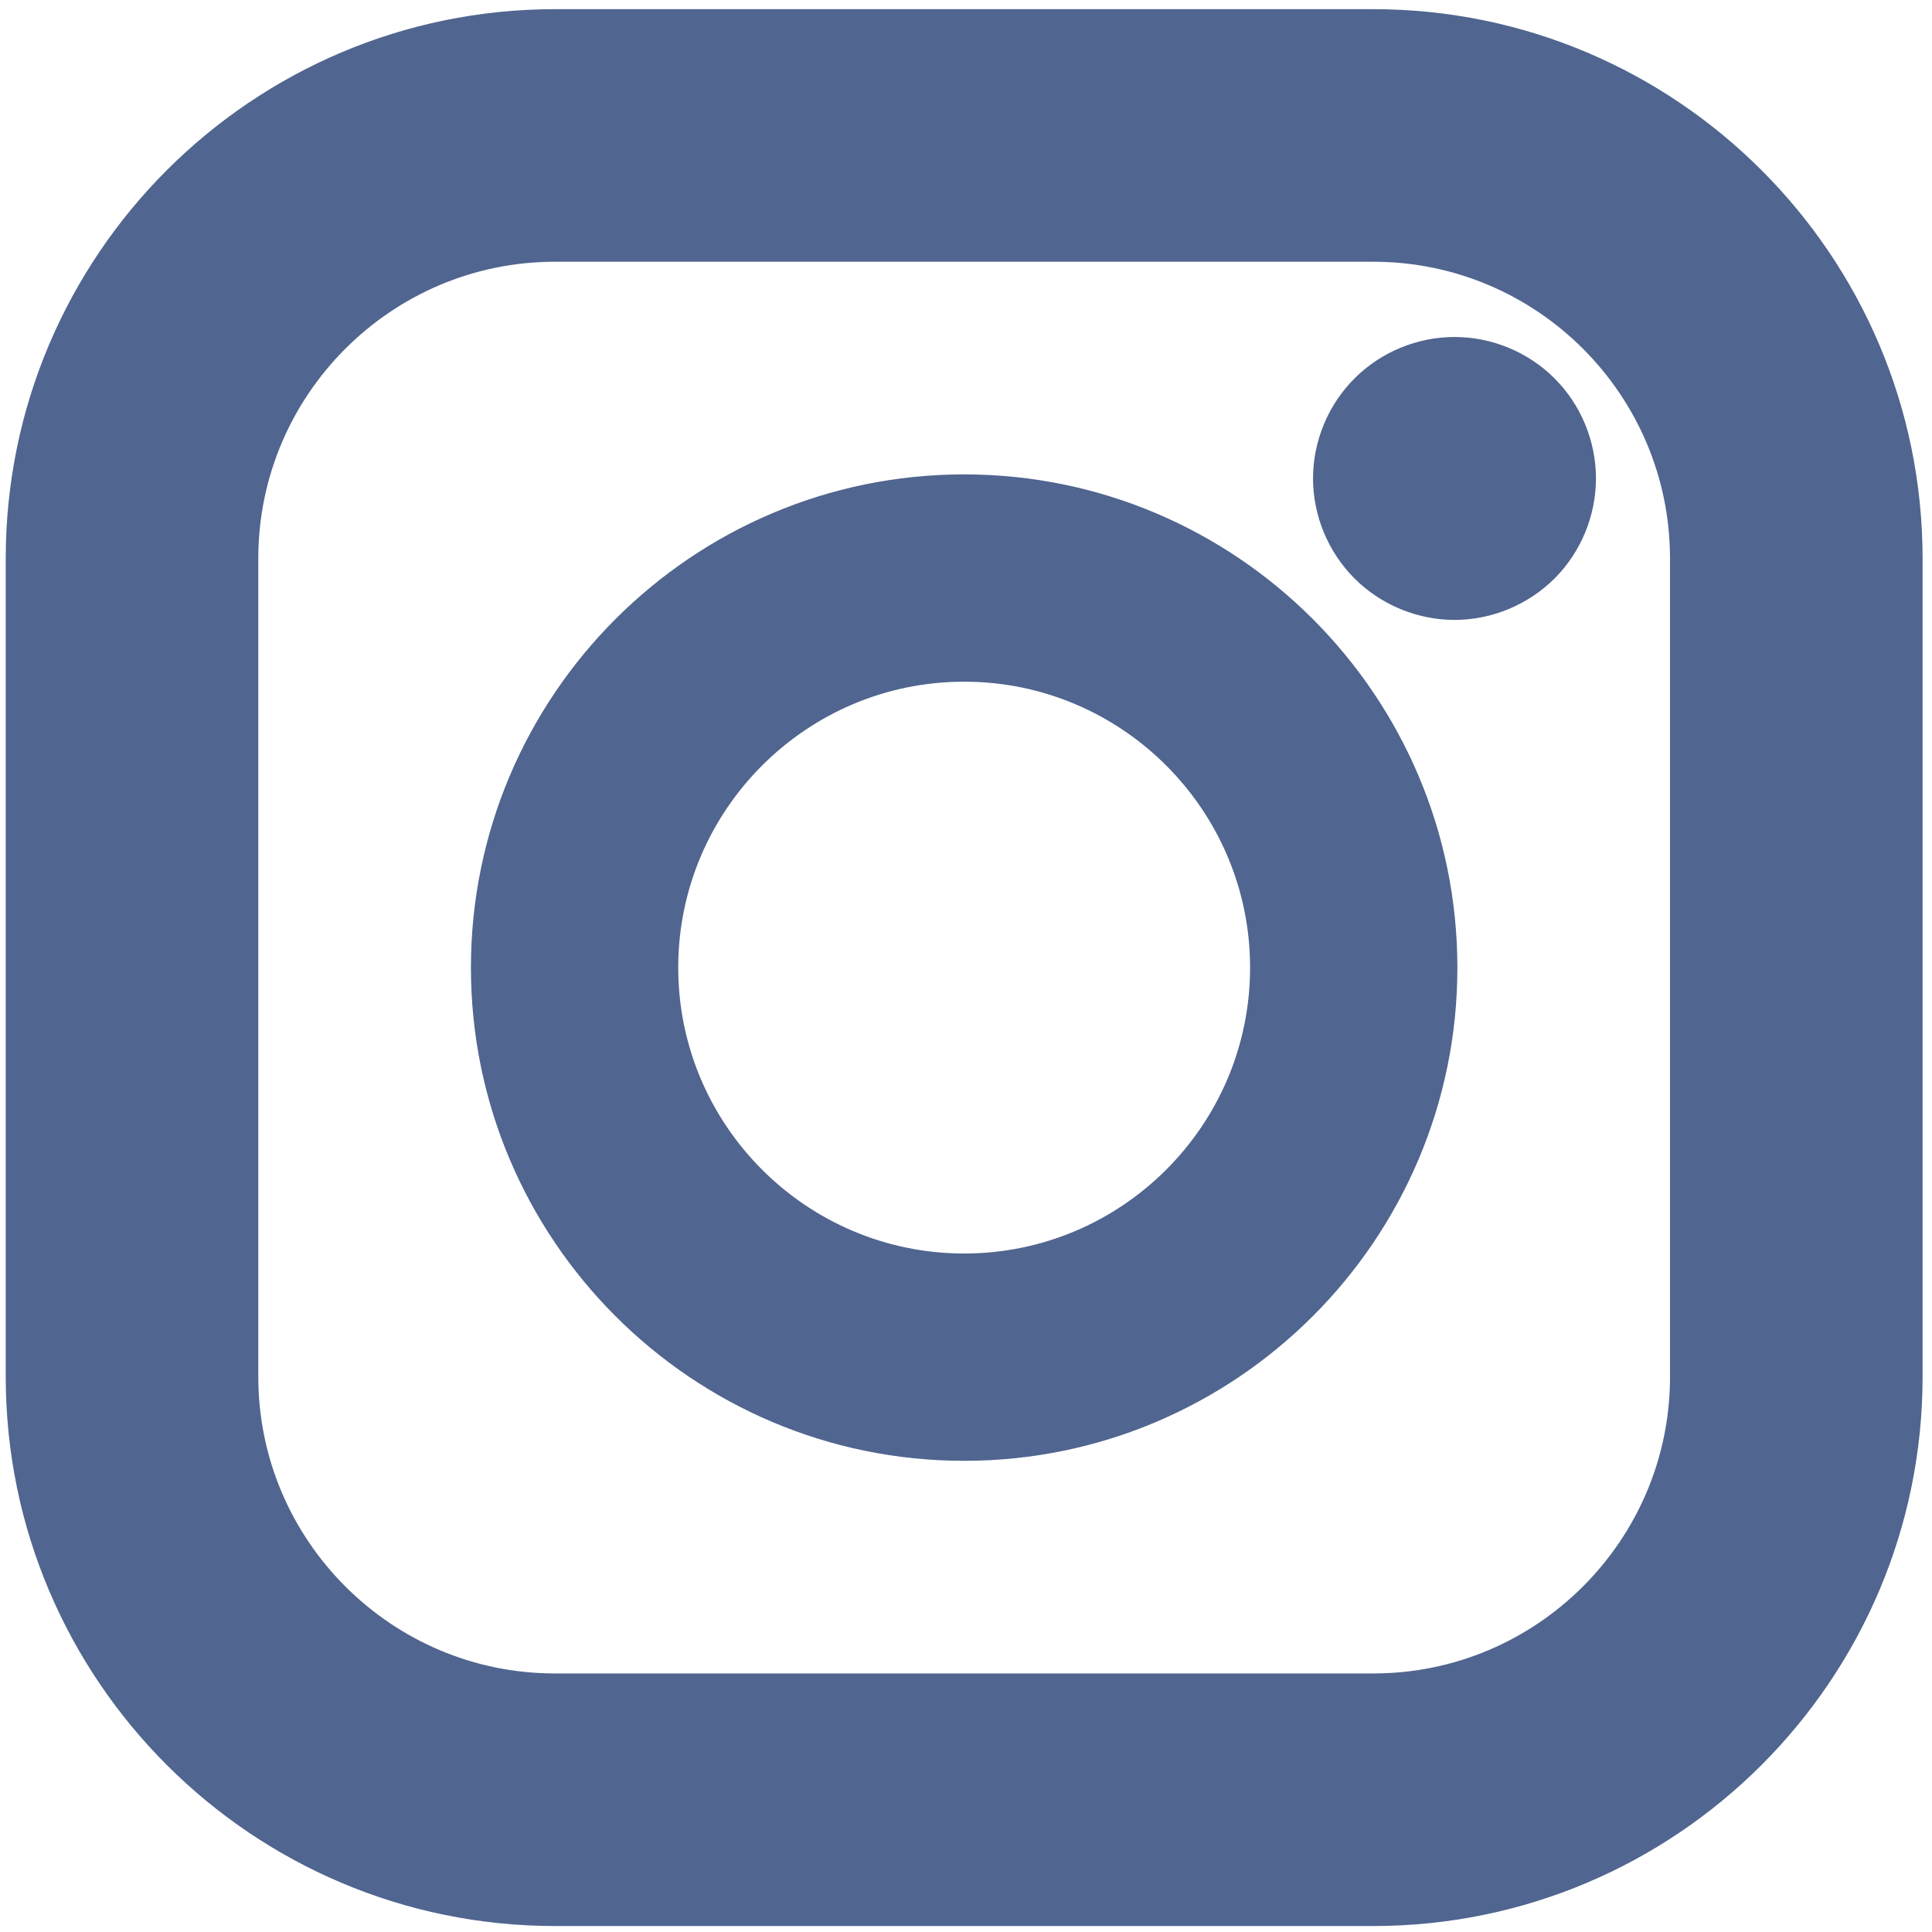
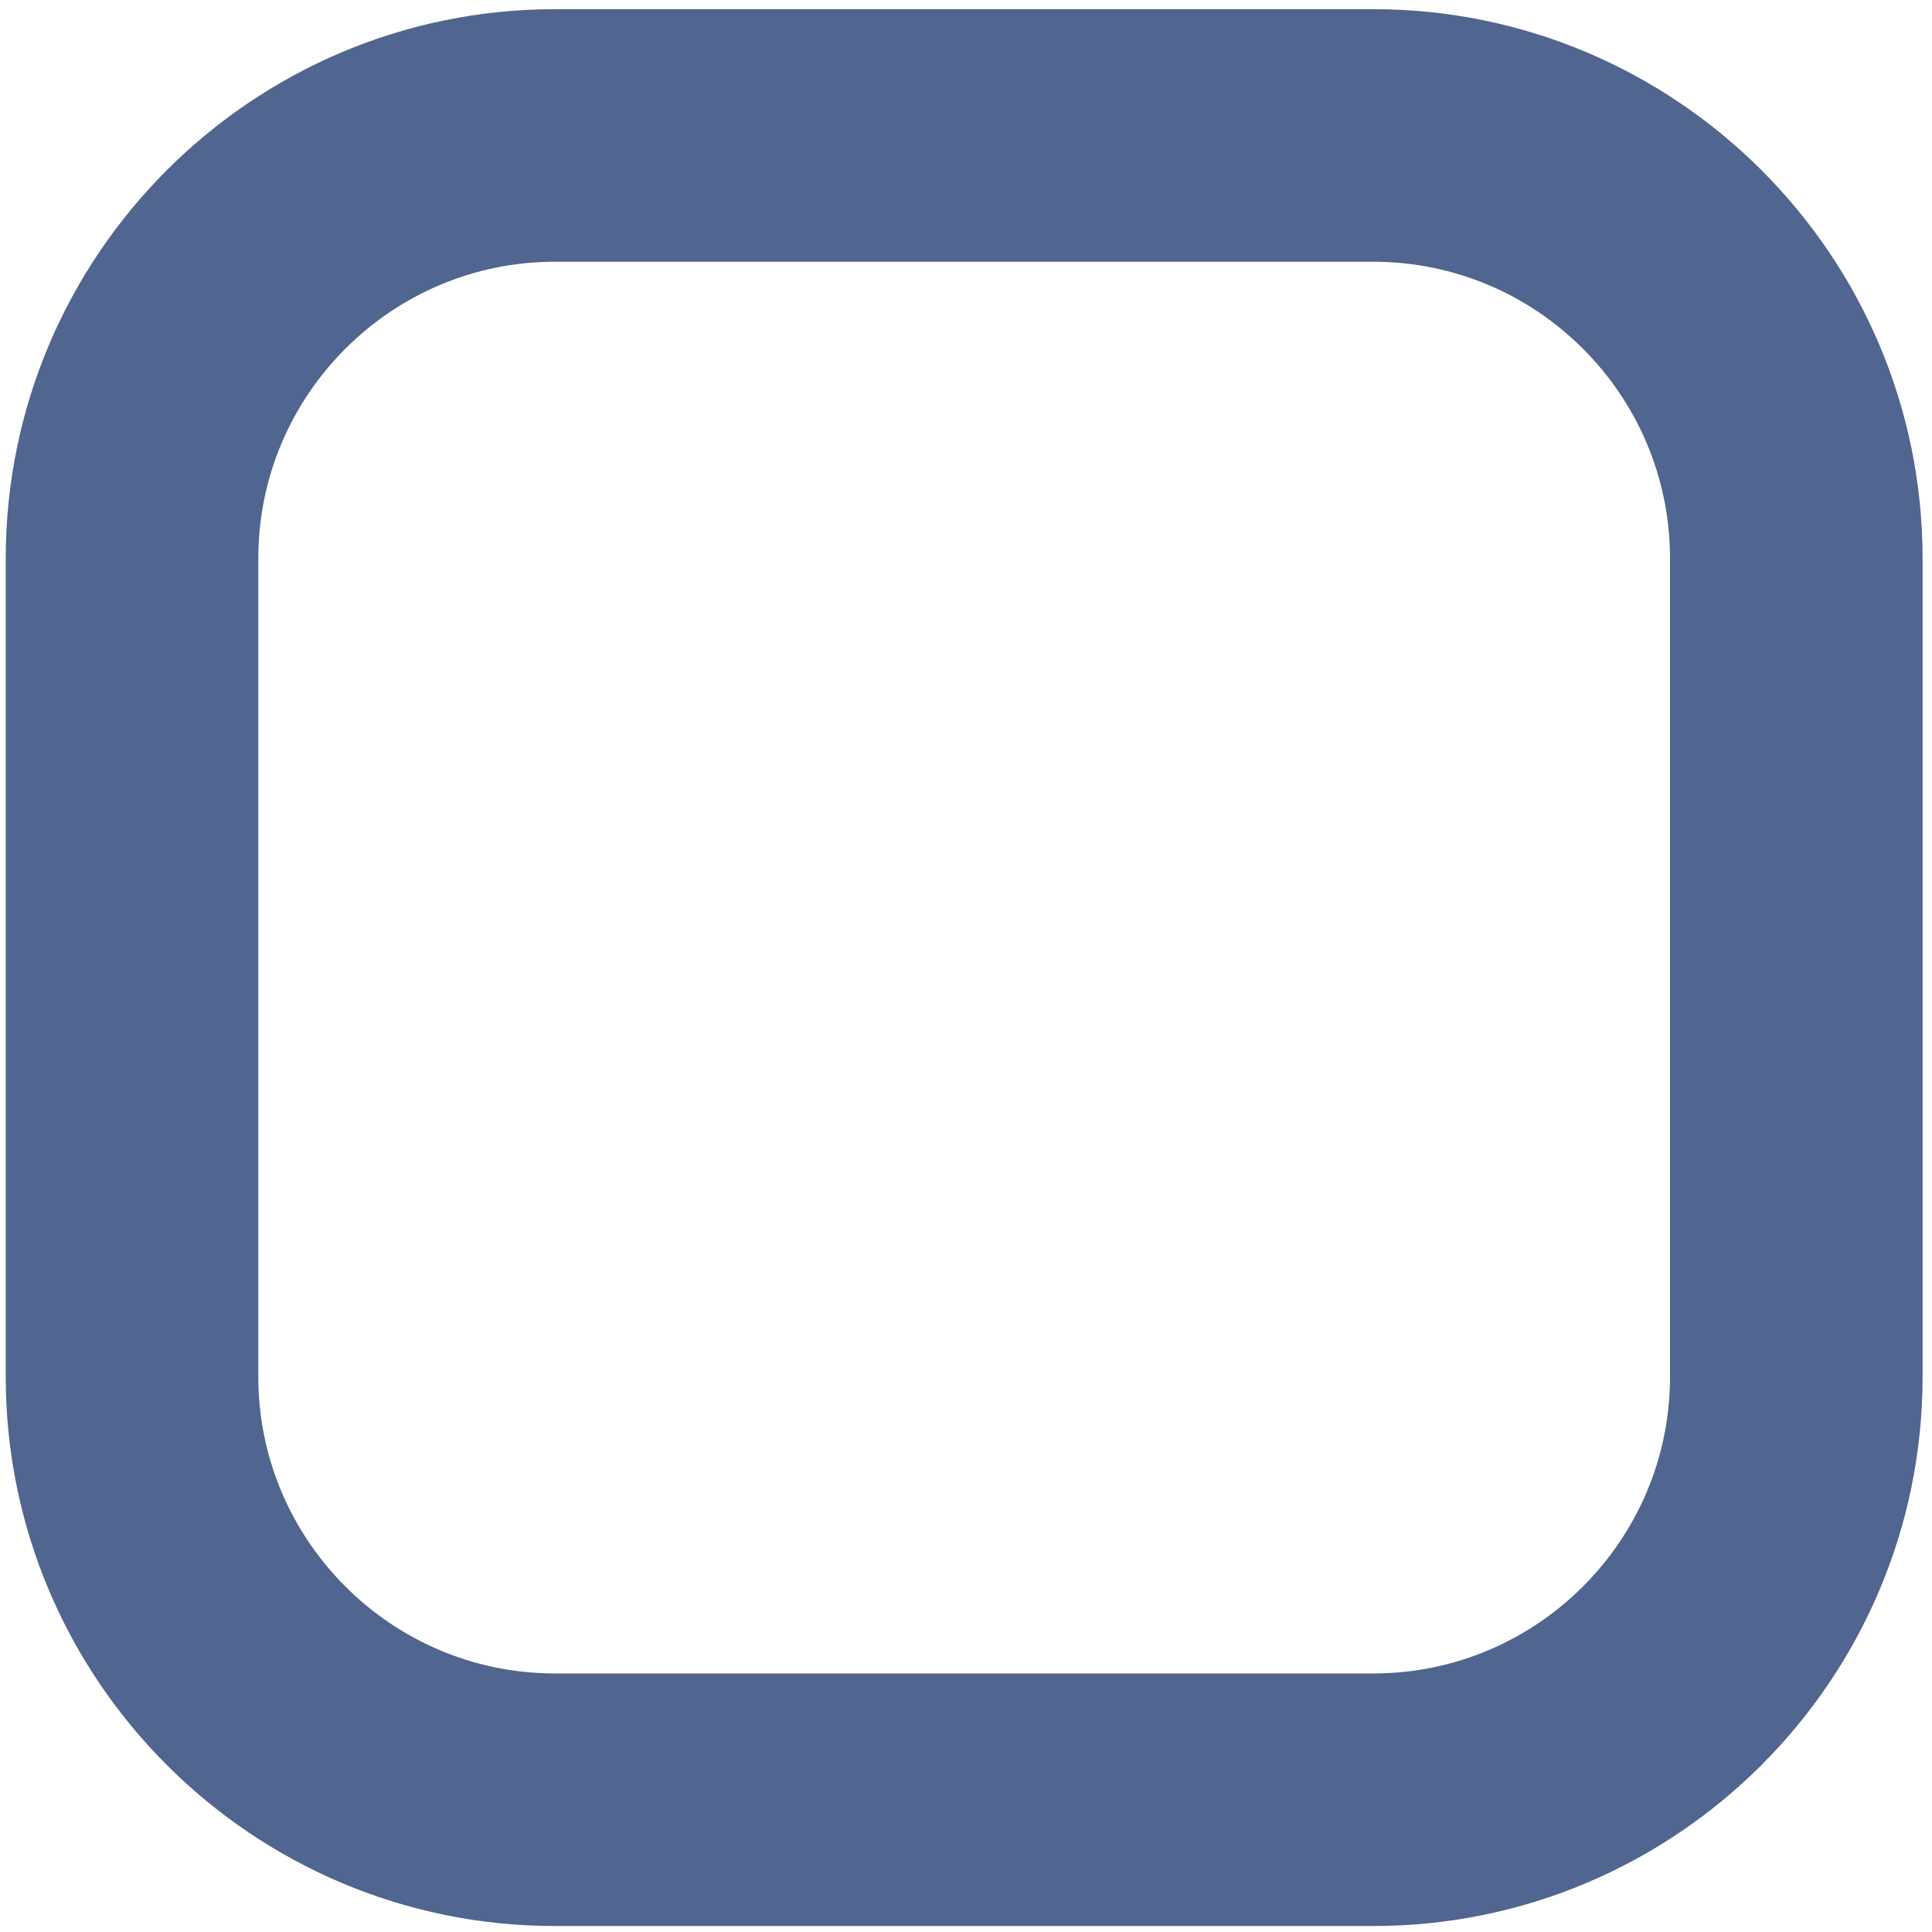
<svg xmlns="http://www.w3.org/2000/svg" width="100%" height="100%" viewBox="0 0 37050 37050" version="1.1" xml:space="preserve" style="fill-rule:evenodd;clip-rule:evenodd;stroke-linejoin:round;stroke-miterlimit:2;">
  <g>
    <path d="M26336,1043.94l-15693,-0c-5329.25,-0 -9664.96,4335.92 -9664.96,9665.17l-0,15693c-0,5329.46 4335.71,9665.17 9664.96,9665.17l15693,0c5329.67,0 9665.38,-4335.92 9665.38,-9665.17l0,-15693c0.196,-5329.25 -4335.71,-9665.17 -9665.38,-9665.17Zm6558.12,25358.1c0,3616.02 -2941.93,6557.75 -6557.96,6557.75l-15693.2,-0c-3615.82,0.212 -6557.5,-2941.71 -6557.5,-6557.75l0,-15693c0,-3615.81 2941.7,-6557.71 6557.5,-6557.71l15693,0c3616.02,0 6557.92,2941.91 6557.92,6557.71l0,15693l0.25,-0Z" style="fill:#50658f;fill-rule:nonzero;stroke:#50658f;stroke-width:1736.13px;" />
-     <path d="M18489.6,9531.38c-4976.25,0 -9024.62,4048.37 -9024.62,9024.62c0,4976.04 4048.37,9024.21 9024.62,9024.21c4976.25,0 9024.62,-4048.15 9024.62,-9024.21c0,-4976.25 -4048.37,-9024.62 -9024.62,-9024.62Zm0,14941.2c-3262.6,-0 -5917.17,-2654.16 -5917.17,-5916.75c0,-3262.82 2654.38,-5917.17 5917.17,-5917.17c3262.82,-0 5917.21,2654.36 5917.21,5917.17c0,3262.6 -2654.59,5916.75 -5917.21,5916.75Z" style="fill:#50658f;fill-rule:nonzero;stroke:#50658f;stroke-width:868.04px;" />
-     <path d="M27892.8,6896.5c-598.692,0 -1186.84,242.383 -1609.65,667.067c-424.896,422.612 -669.134,1010.96 -669.134,1611.72c0,598.917 244.455,1187.05 669.134,1611.73c422.612,422.616 1010.96,667.066 1609.65,667.066c600.771,0 1187.05,-244.45 1611.73,-667.066c424.679,-424.68 667.067,-1013.02 667.067,-1611.73c-0,-600.758 -242.388,-1189.1 -667.067,-1611.72c-422.617,-424.684 -1010.96,-667.067 -1611.73,-667.067Z" style="fill:#50658f;fill-rule:nonzero;stroke:#50658f;stroke-width:868.04px;" />
  </g>
</svg>